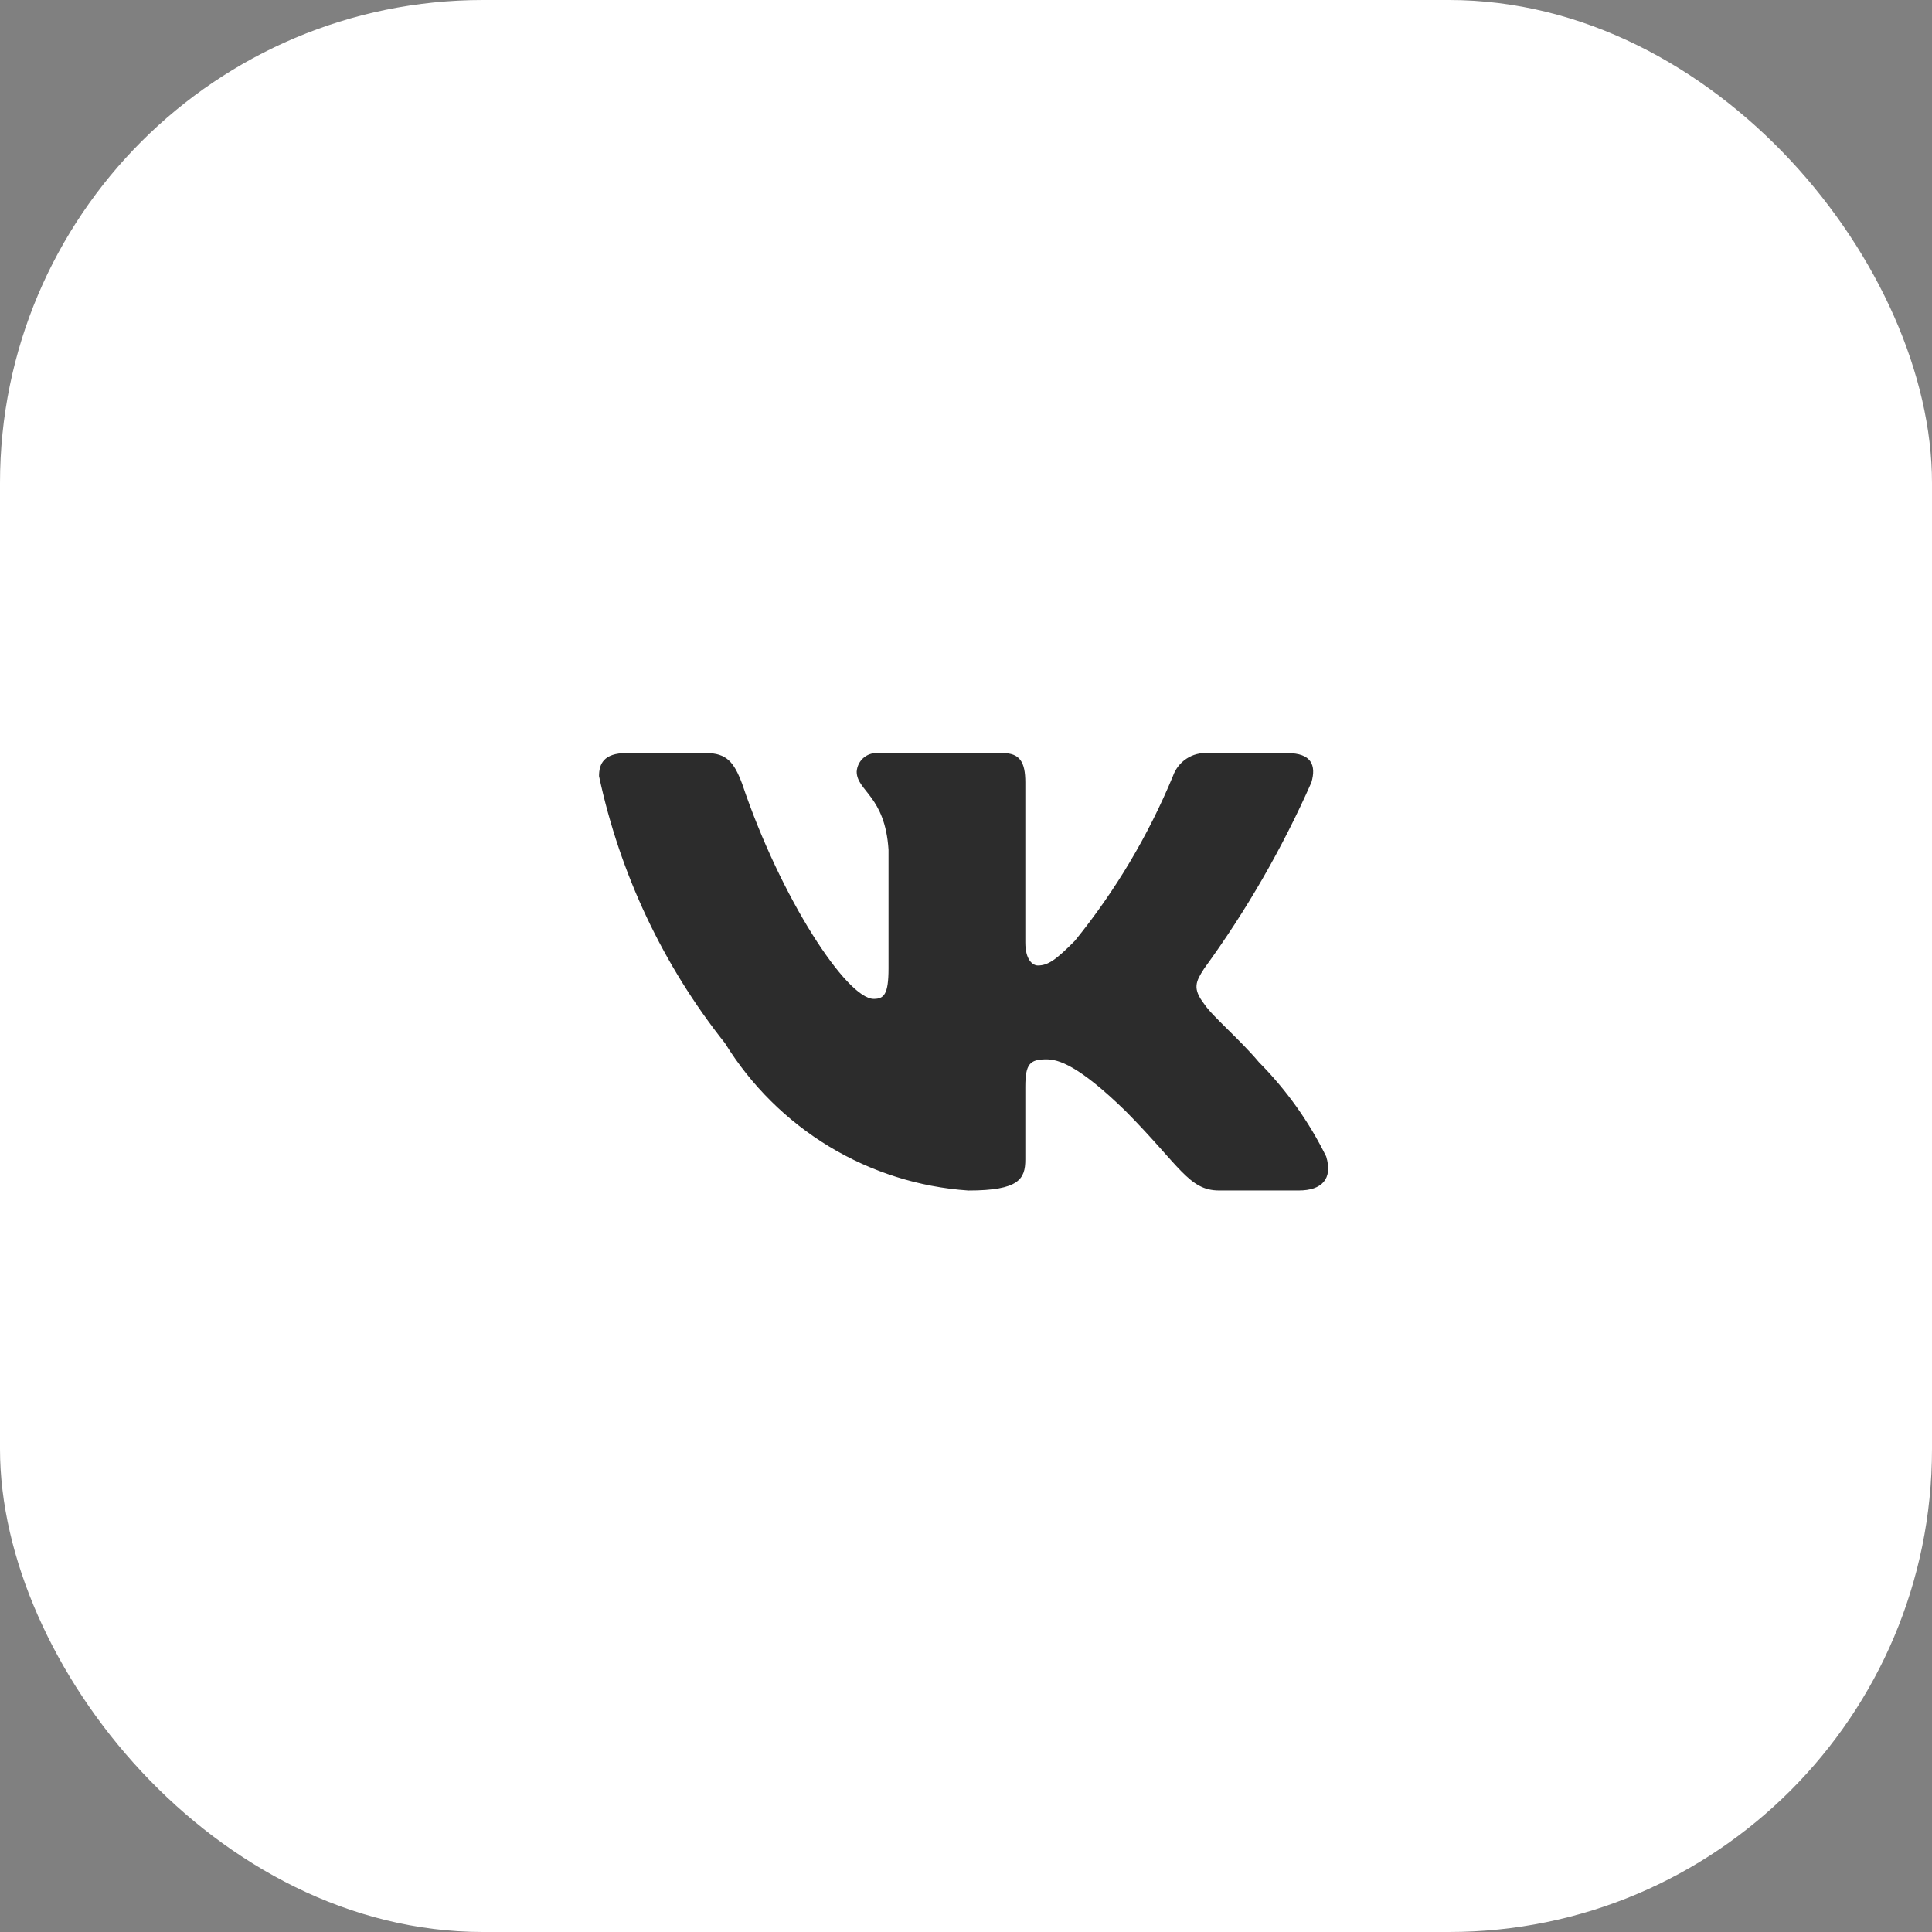
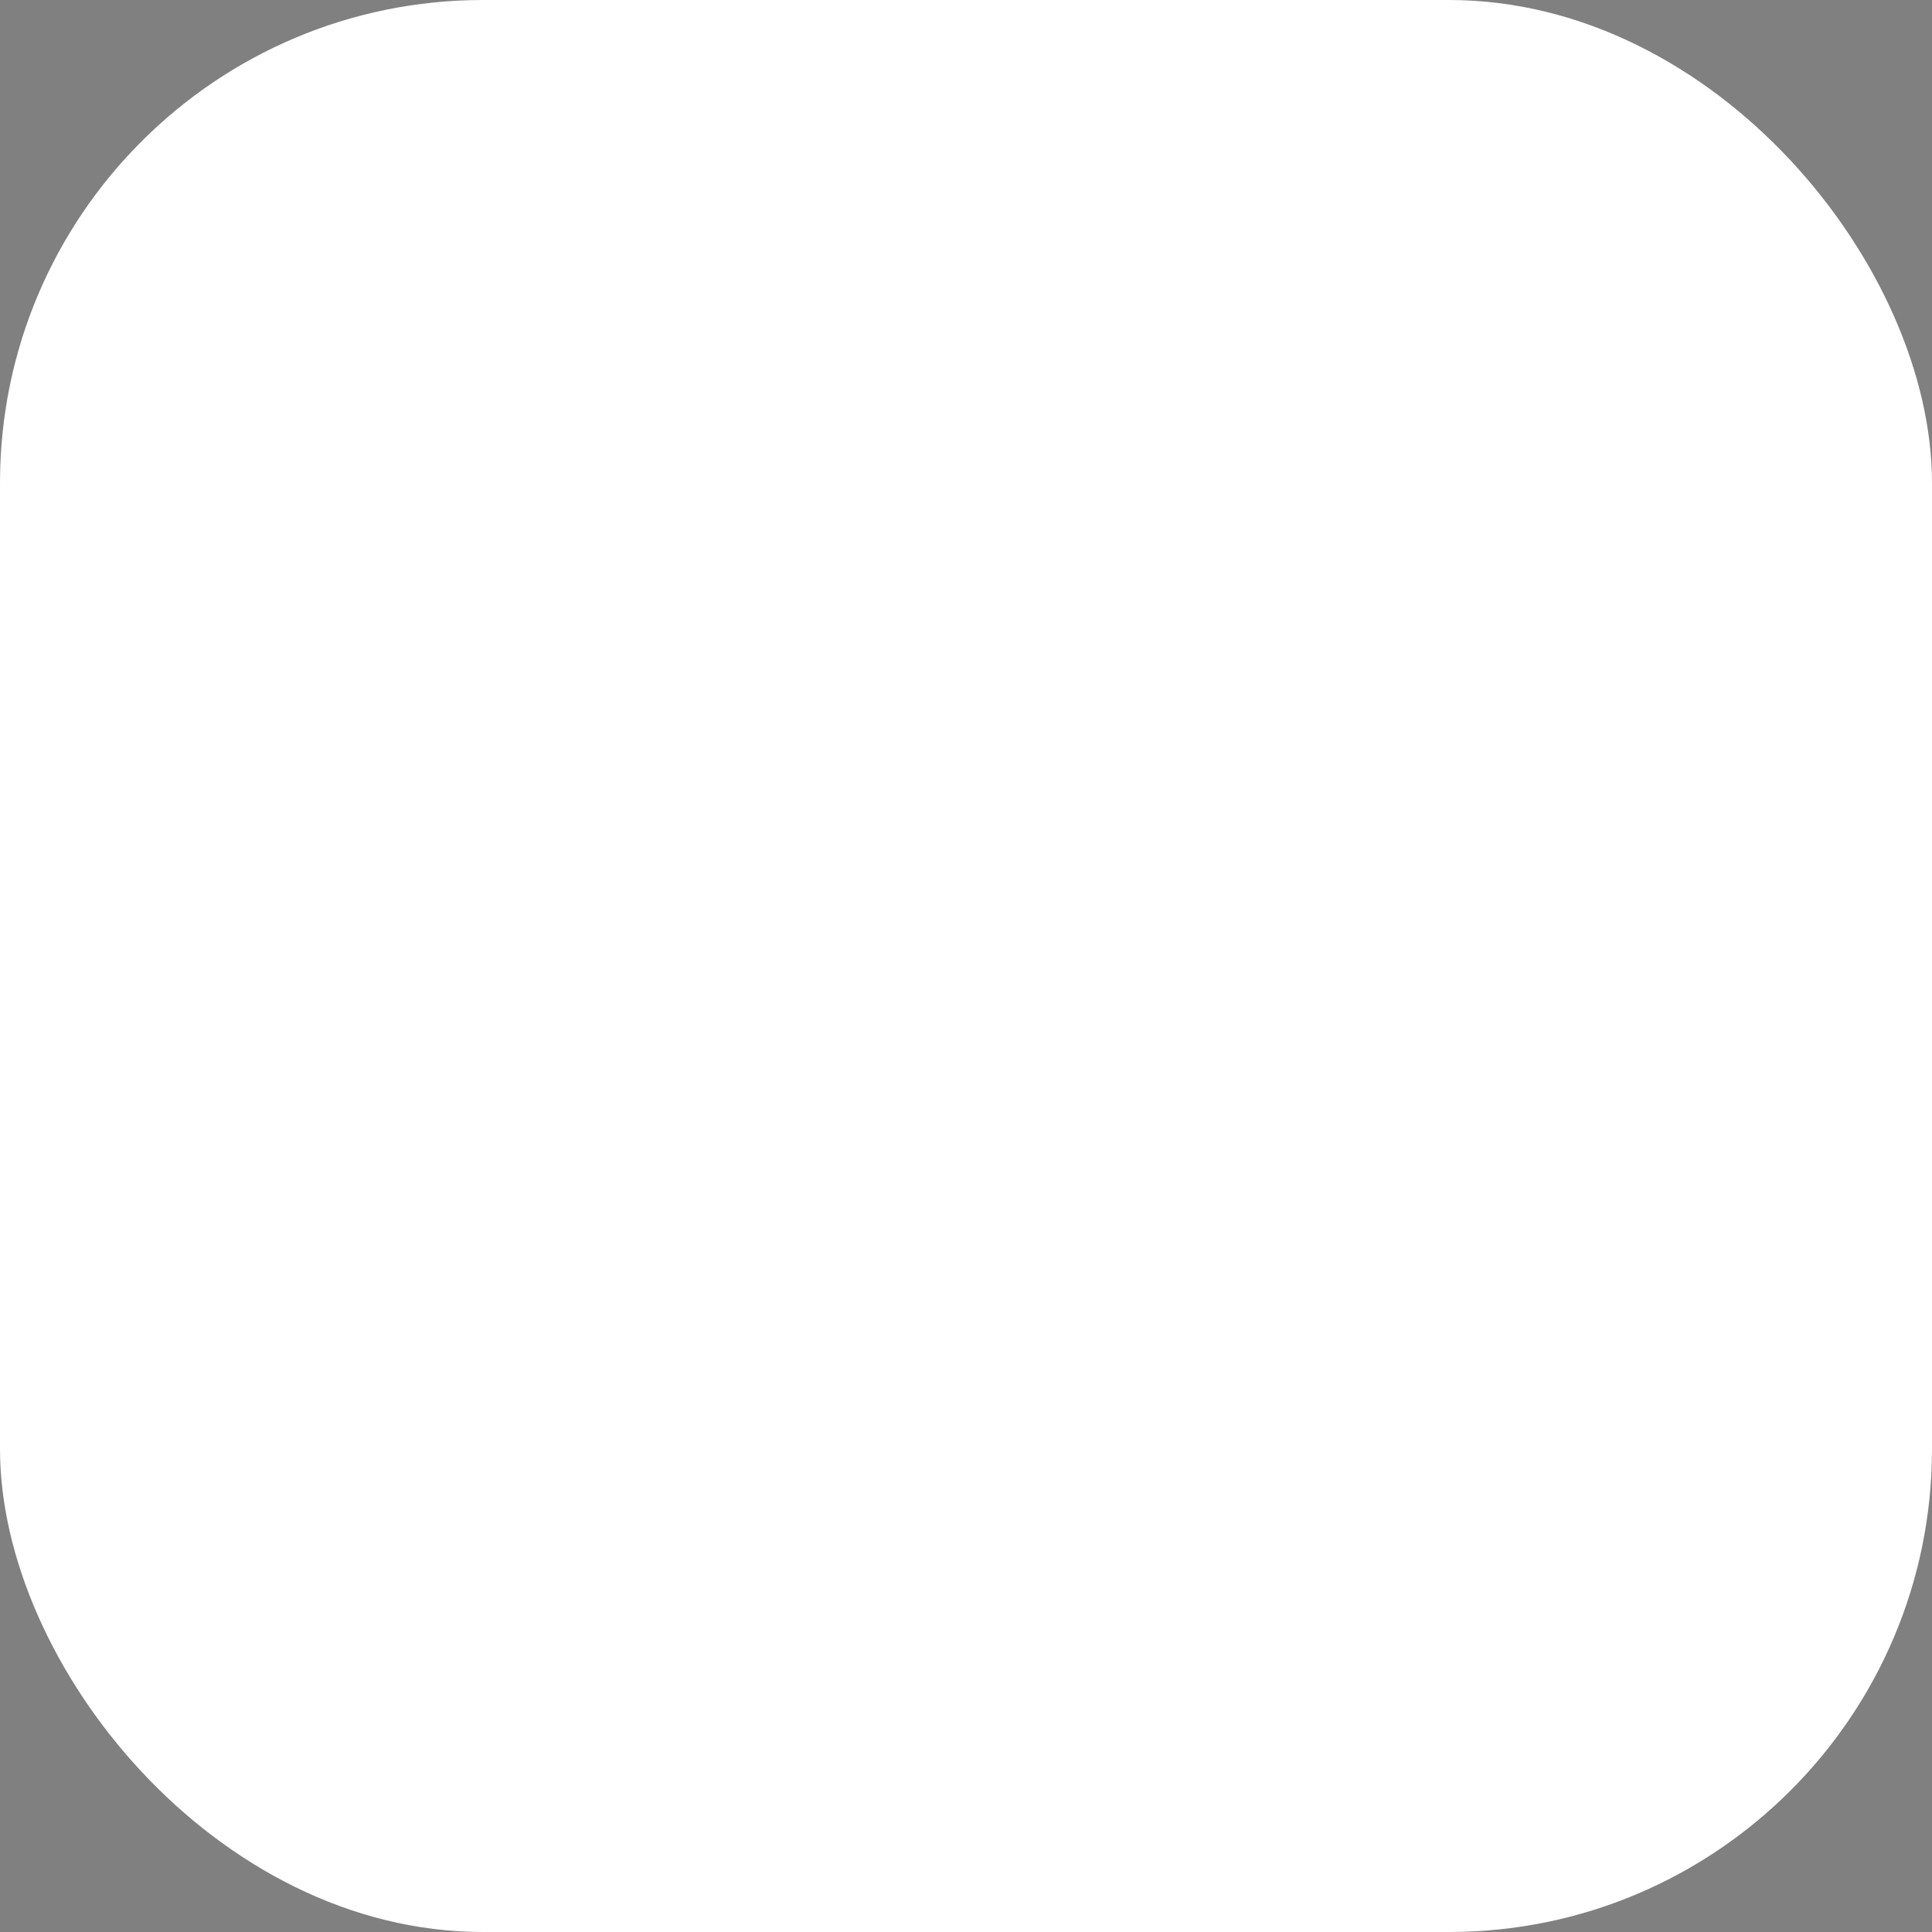
<svg xmlns="http://www.w3.org/2000/svg" width="48" height="48" viewBox="0 0 48 48" fill="none">
  <rect x="0" y="0" width="48" height="48" fill="#808080" stroke="none" />
  <rect width="48" height="48" rx="12" fill="white" />
-   <path d="M32.27 29.577H30.287C29.537 29.577 29.311 28.964 27.966 27.605C26.791 26.461 26.294 26.319 25.997 26.319C25.586 26.319 25.474 26.433 25.474 27.004V28.806C25.474 29.293 25.317 29.578 24.057 29.578C22.834 29.495 21.649 29.12 20.598 28.484C19.547 27.847 18.66 26.968 18.012 25.918C16.473 23.982 15.401 21.71 14.883 19.283C14.883 18.983 14.996 18.71 15.562 18.71H17.544C18.054 18.71 18.237 18.939 18.437 19.469C19.399 22.329 21.041 24.817 21.708 24.817C21.963 24.817 22.075 24.703 22.075 24.059V21.113C21.99 19.769 21.284 19.656 21.284 19.169C21.293 19.041 21.351 18.922 21.445 18.836C21.541 18.75 21.665 18.705 21.792 18.71H24.907C25.333 18.71 25.474 18.925 25.474 19.439V23.416C25.474 23.845 25.656 23.987 25.785 23.987C26.041 23.987 26.237 23.845 26.706 23.373C27.709 22.136 28.53 20.758 29.141 19.282C29.203 19.105 29.321 18.953 29.477 18.85C29.633 18.747 29.818 18.698 30.004 18.711H31.987C32.581 18.711 32.707 19.012 32.581 19.44C31.86 21.071 30.968 22.62 29.92 24.059C29.706 24.388 29.621 24.559 29.92 24.946C30.116 25.246 30.812 25.832 31.278 26.39C31.958 27.075 32.522 27.866 32.949 28.734C33.119 29.292 32.836 29.577 32.27 29.577Z" fill="#2C2C2C" />
</svg>